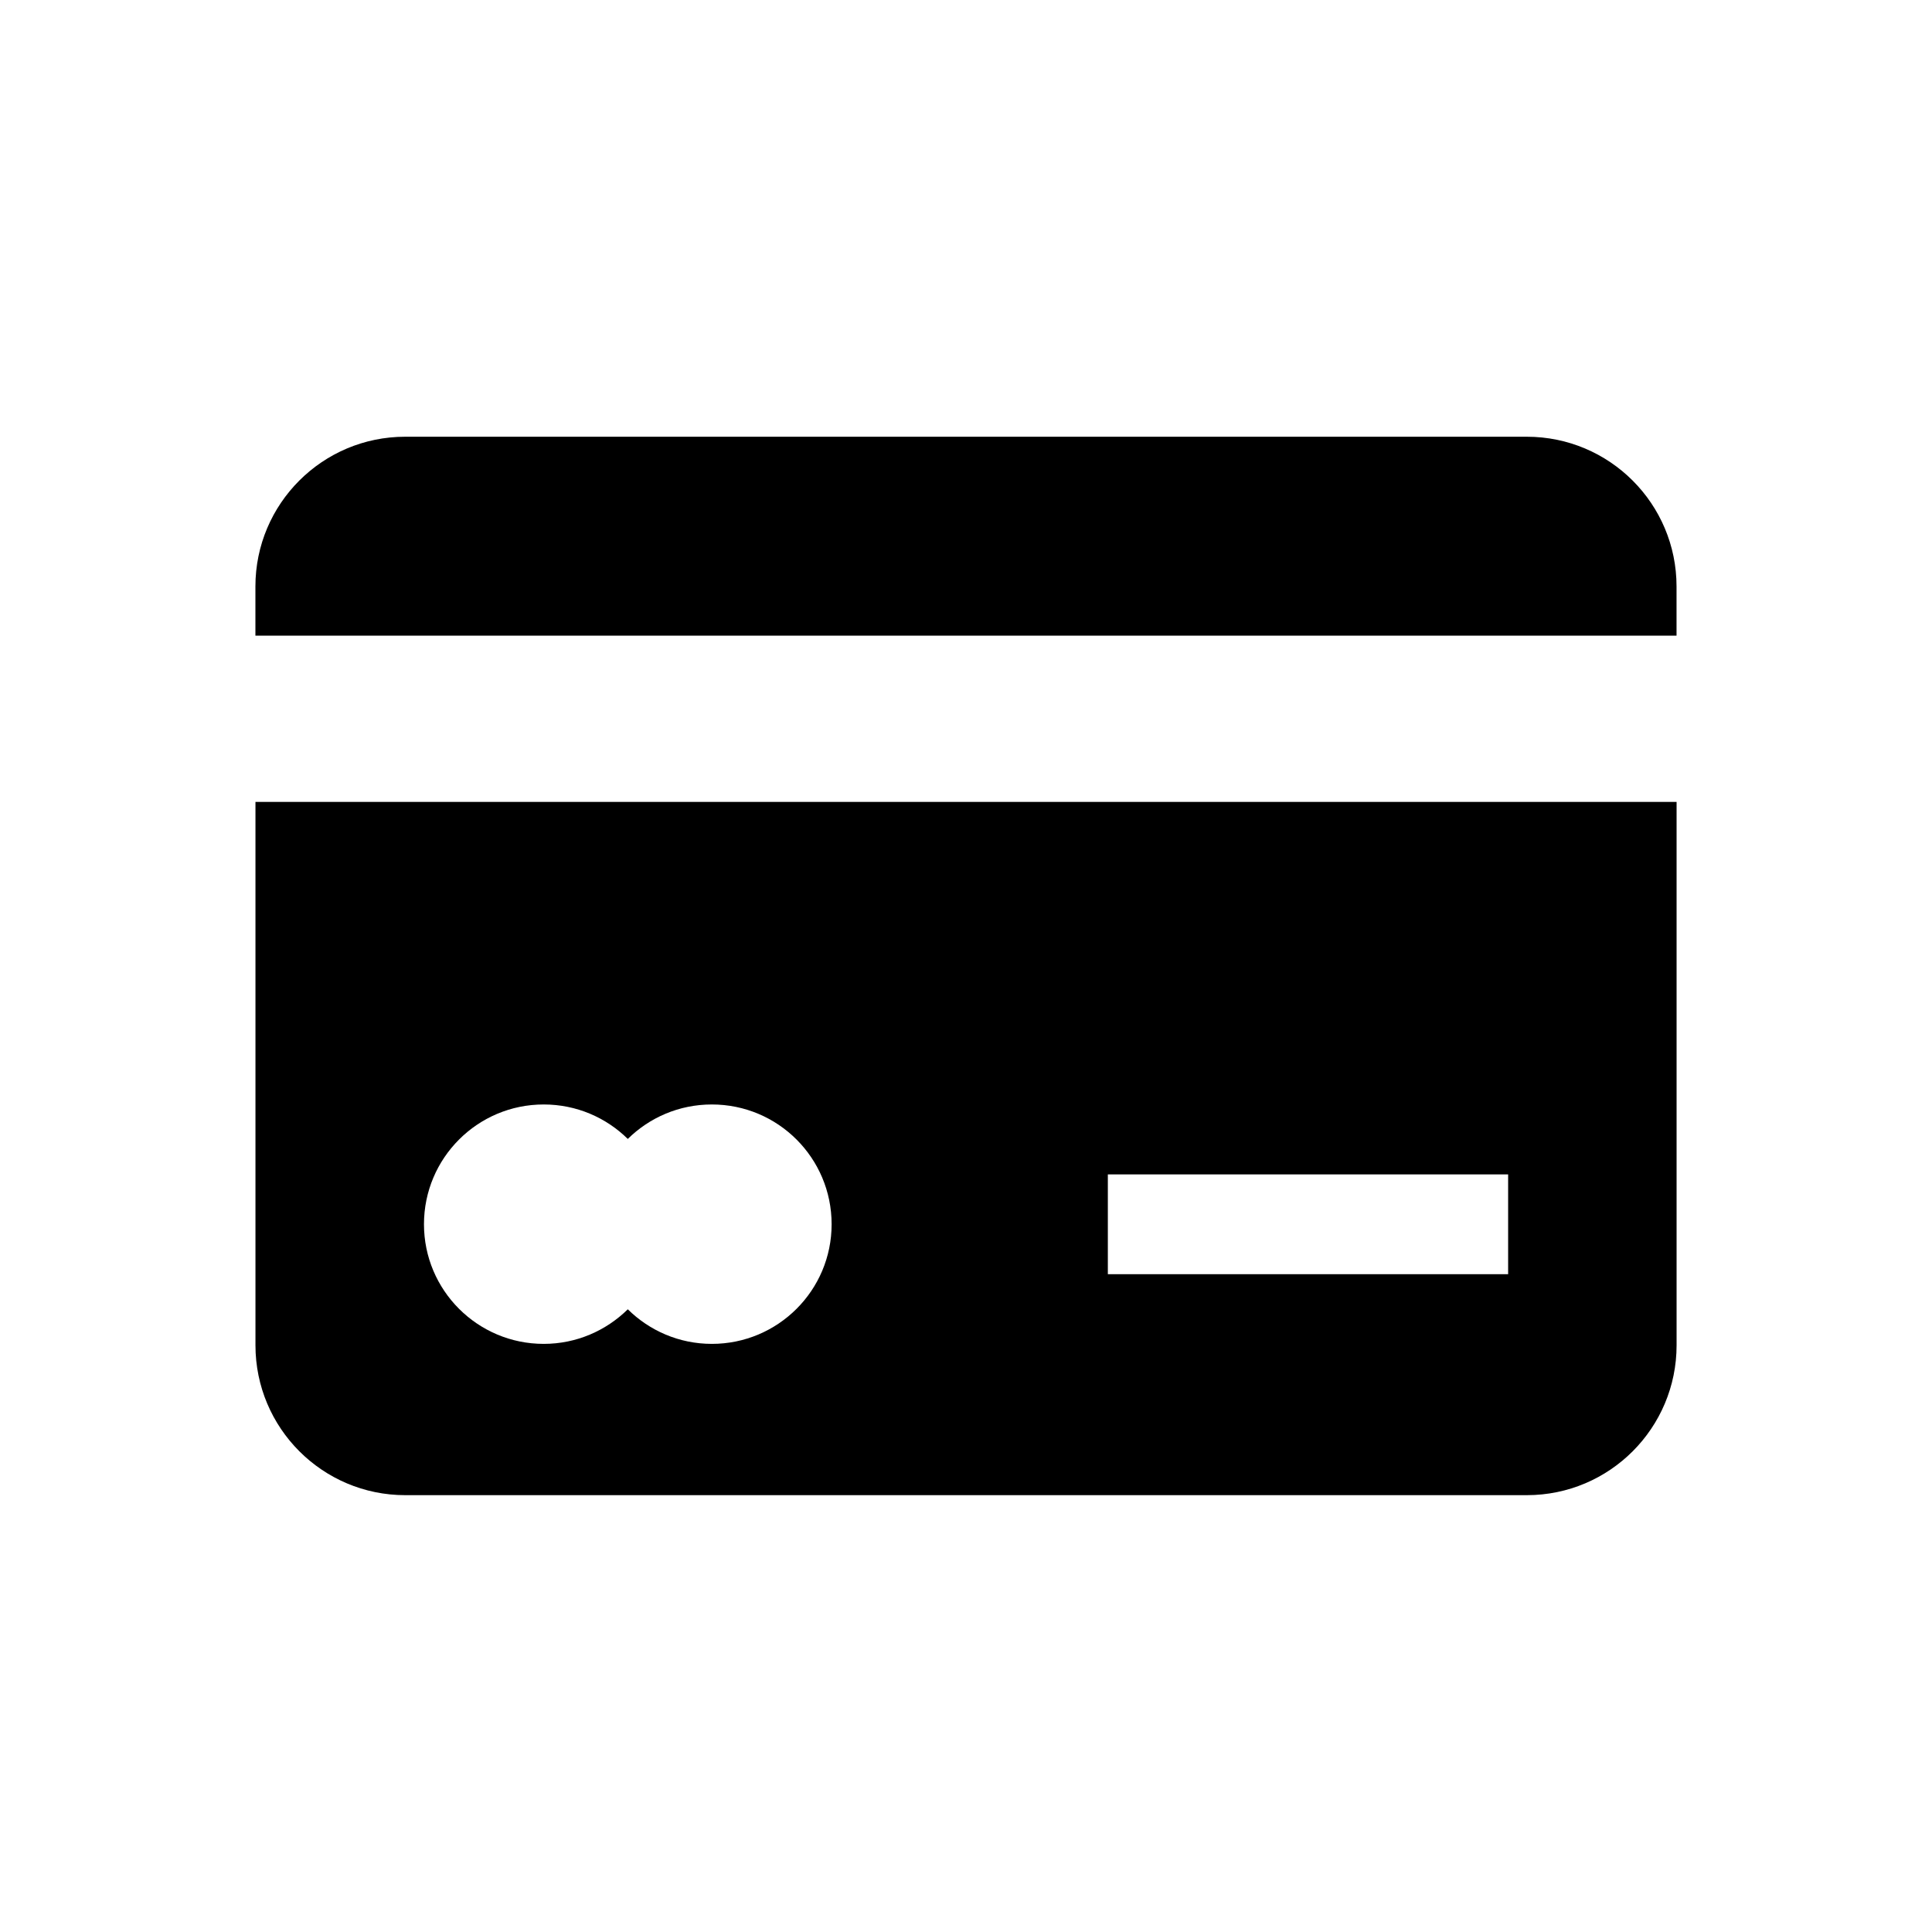
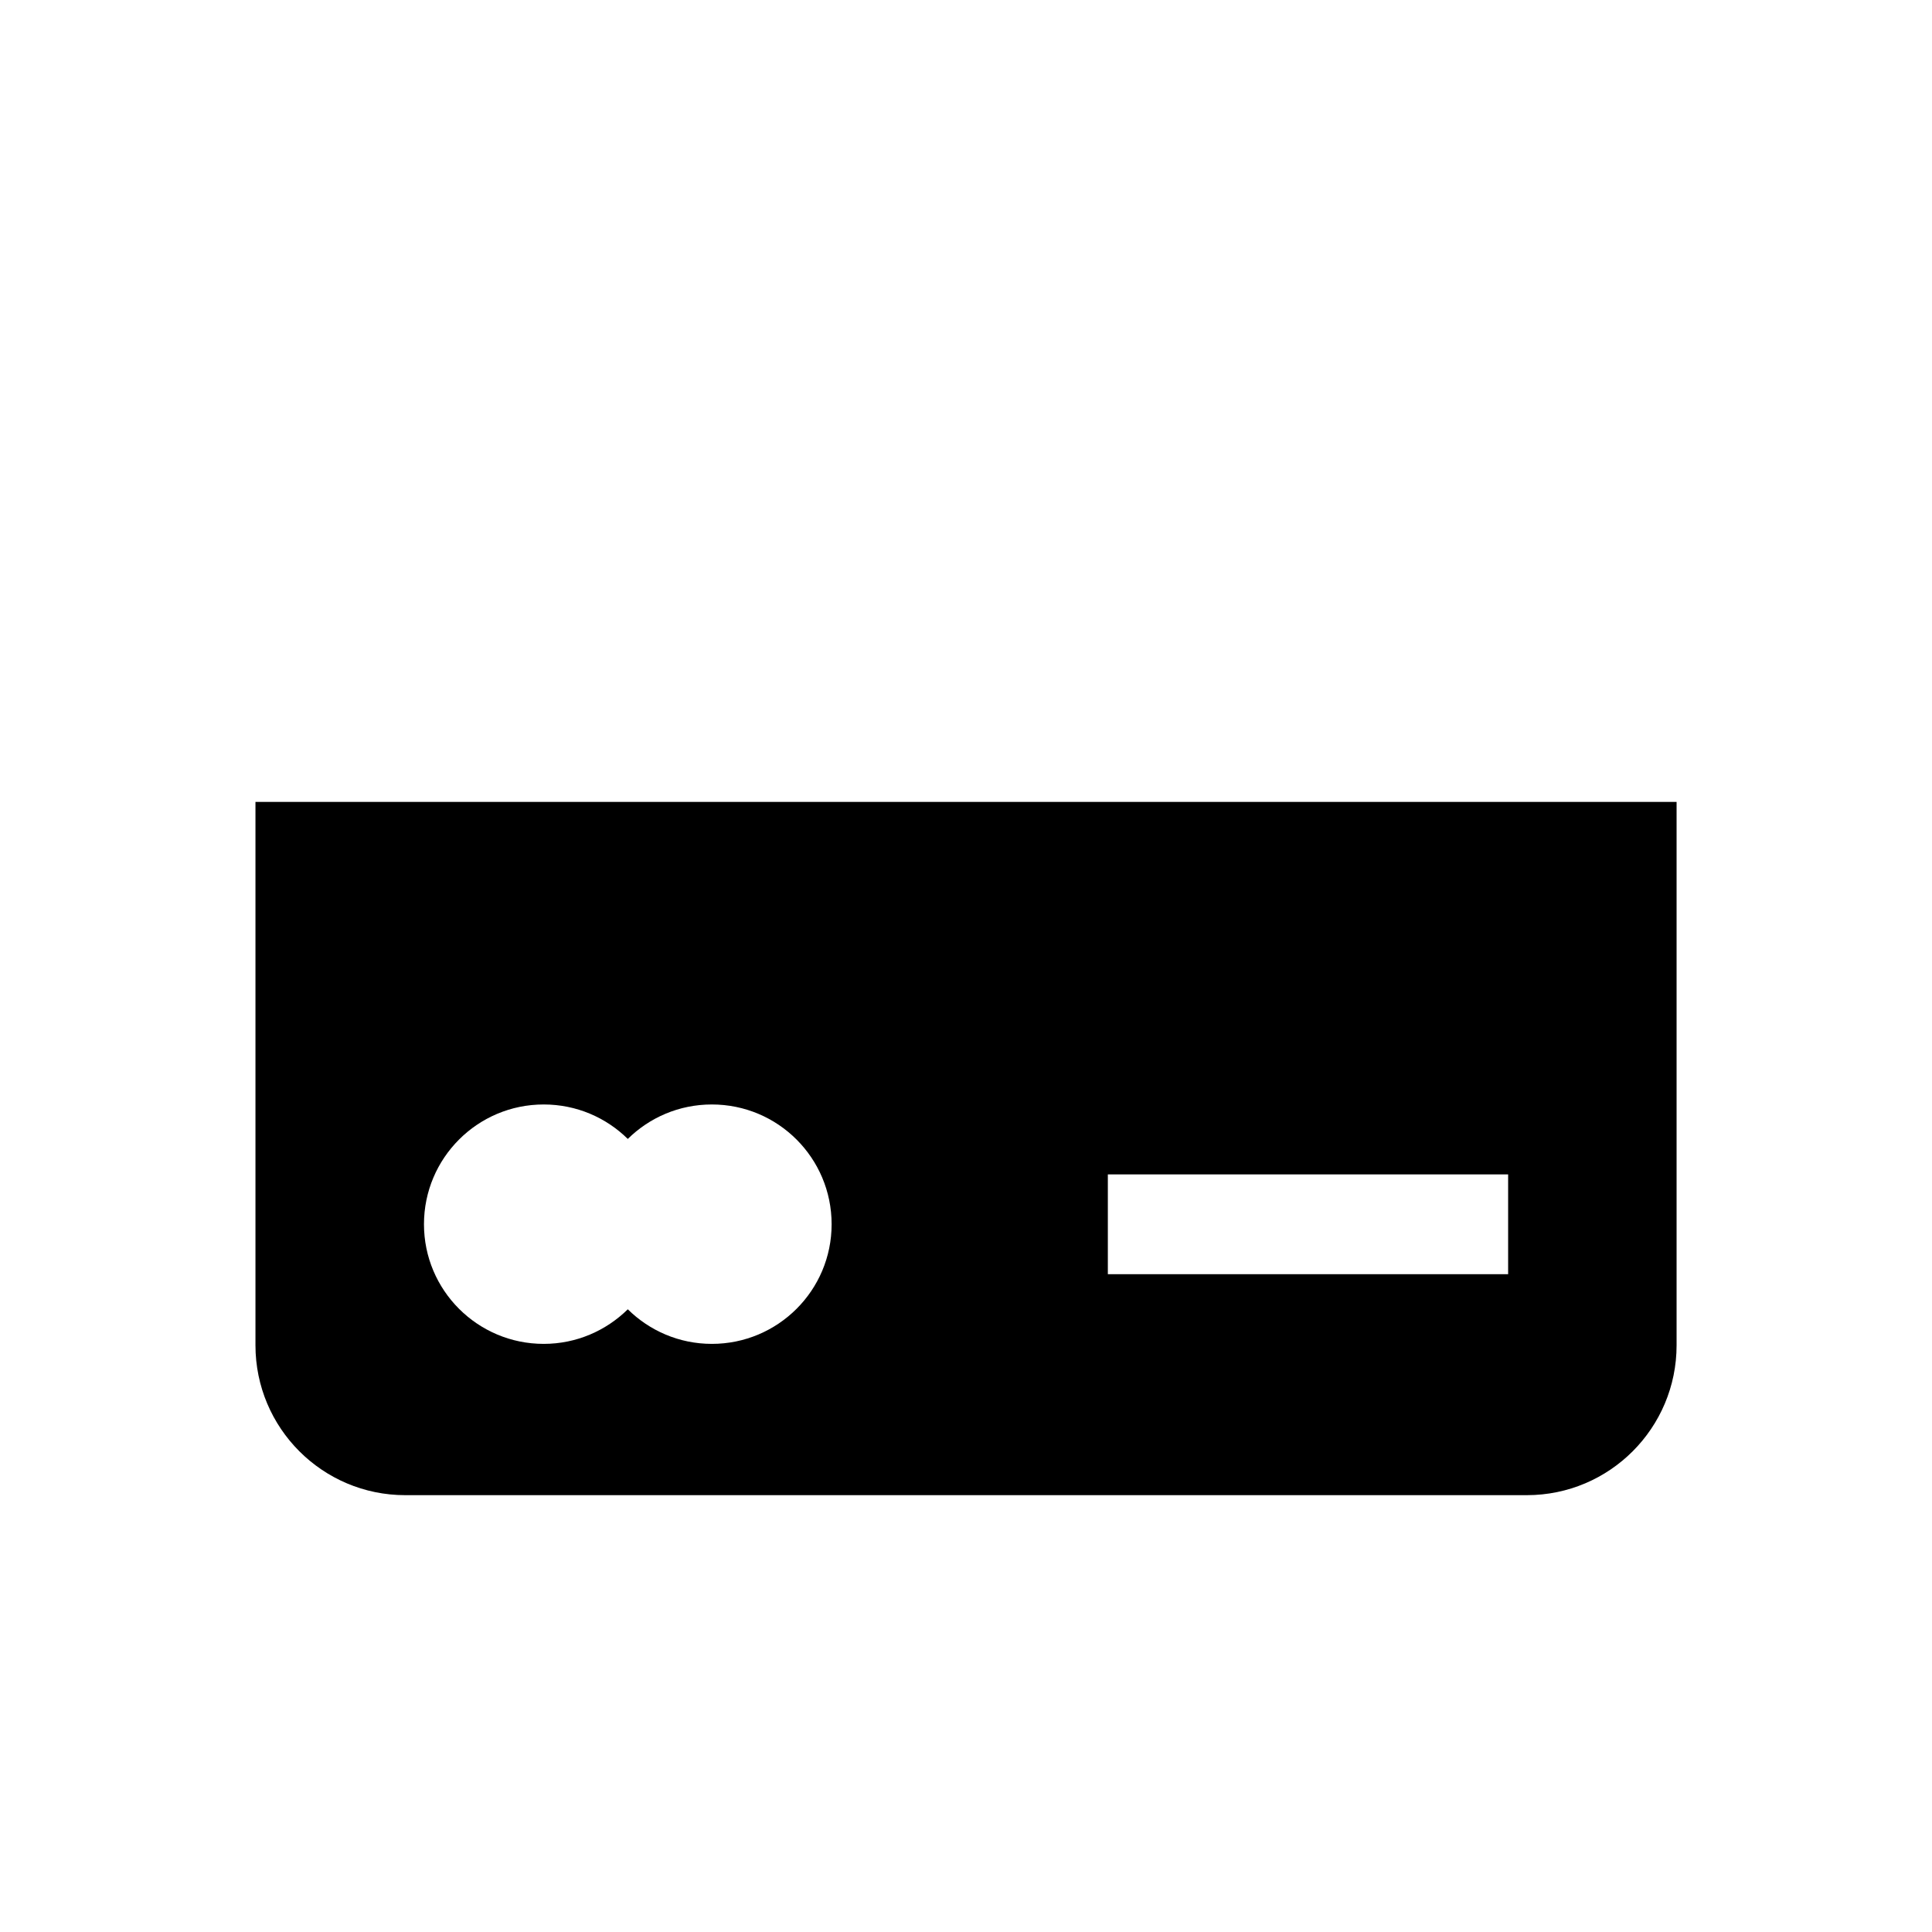
<svg xmlns="http://www.w3.org/2000/svg" fill="#000000" width="800px" height="800px" version="1.1" viewBox="144 144 512 512">
  <g>
    <path d="m211.7 356.51v144c0 21.93 17.773 39.723 39.691 39.723h297.23c21.945 0 39.691-17.805 39.691-39.723v-144zm120.95 143.63c-8.707 0-16.547-3.512-22.277-9.164-5.746 5.652-13.586 9.164-22.293 9.164-17.508 0-31.723-14.199-31.723-31.707 0-17.523 14.199-31.738 31.723-31.738 8.707 0 16.547 3.481 22.293 9.133 5.731-5.652 13.57-9.133 22.277-9.133 17.539 0 31.738 14.199 31.738 31.738 0.004 17.508-14.199 31.707-31.738 31.707zm211.02-18.465h-106.08v-26.449h106.08z" />
-     <path d="m588.3 312.45v-13.035c0-21.898-17.758-39.676-39.691-39.676h-297.23c-21.914 0-39.691 17.773-39.691 39.676v13.035z" />
  </g>
</svg>